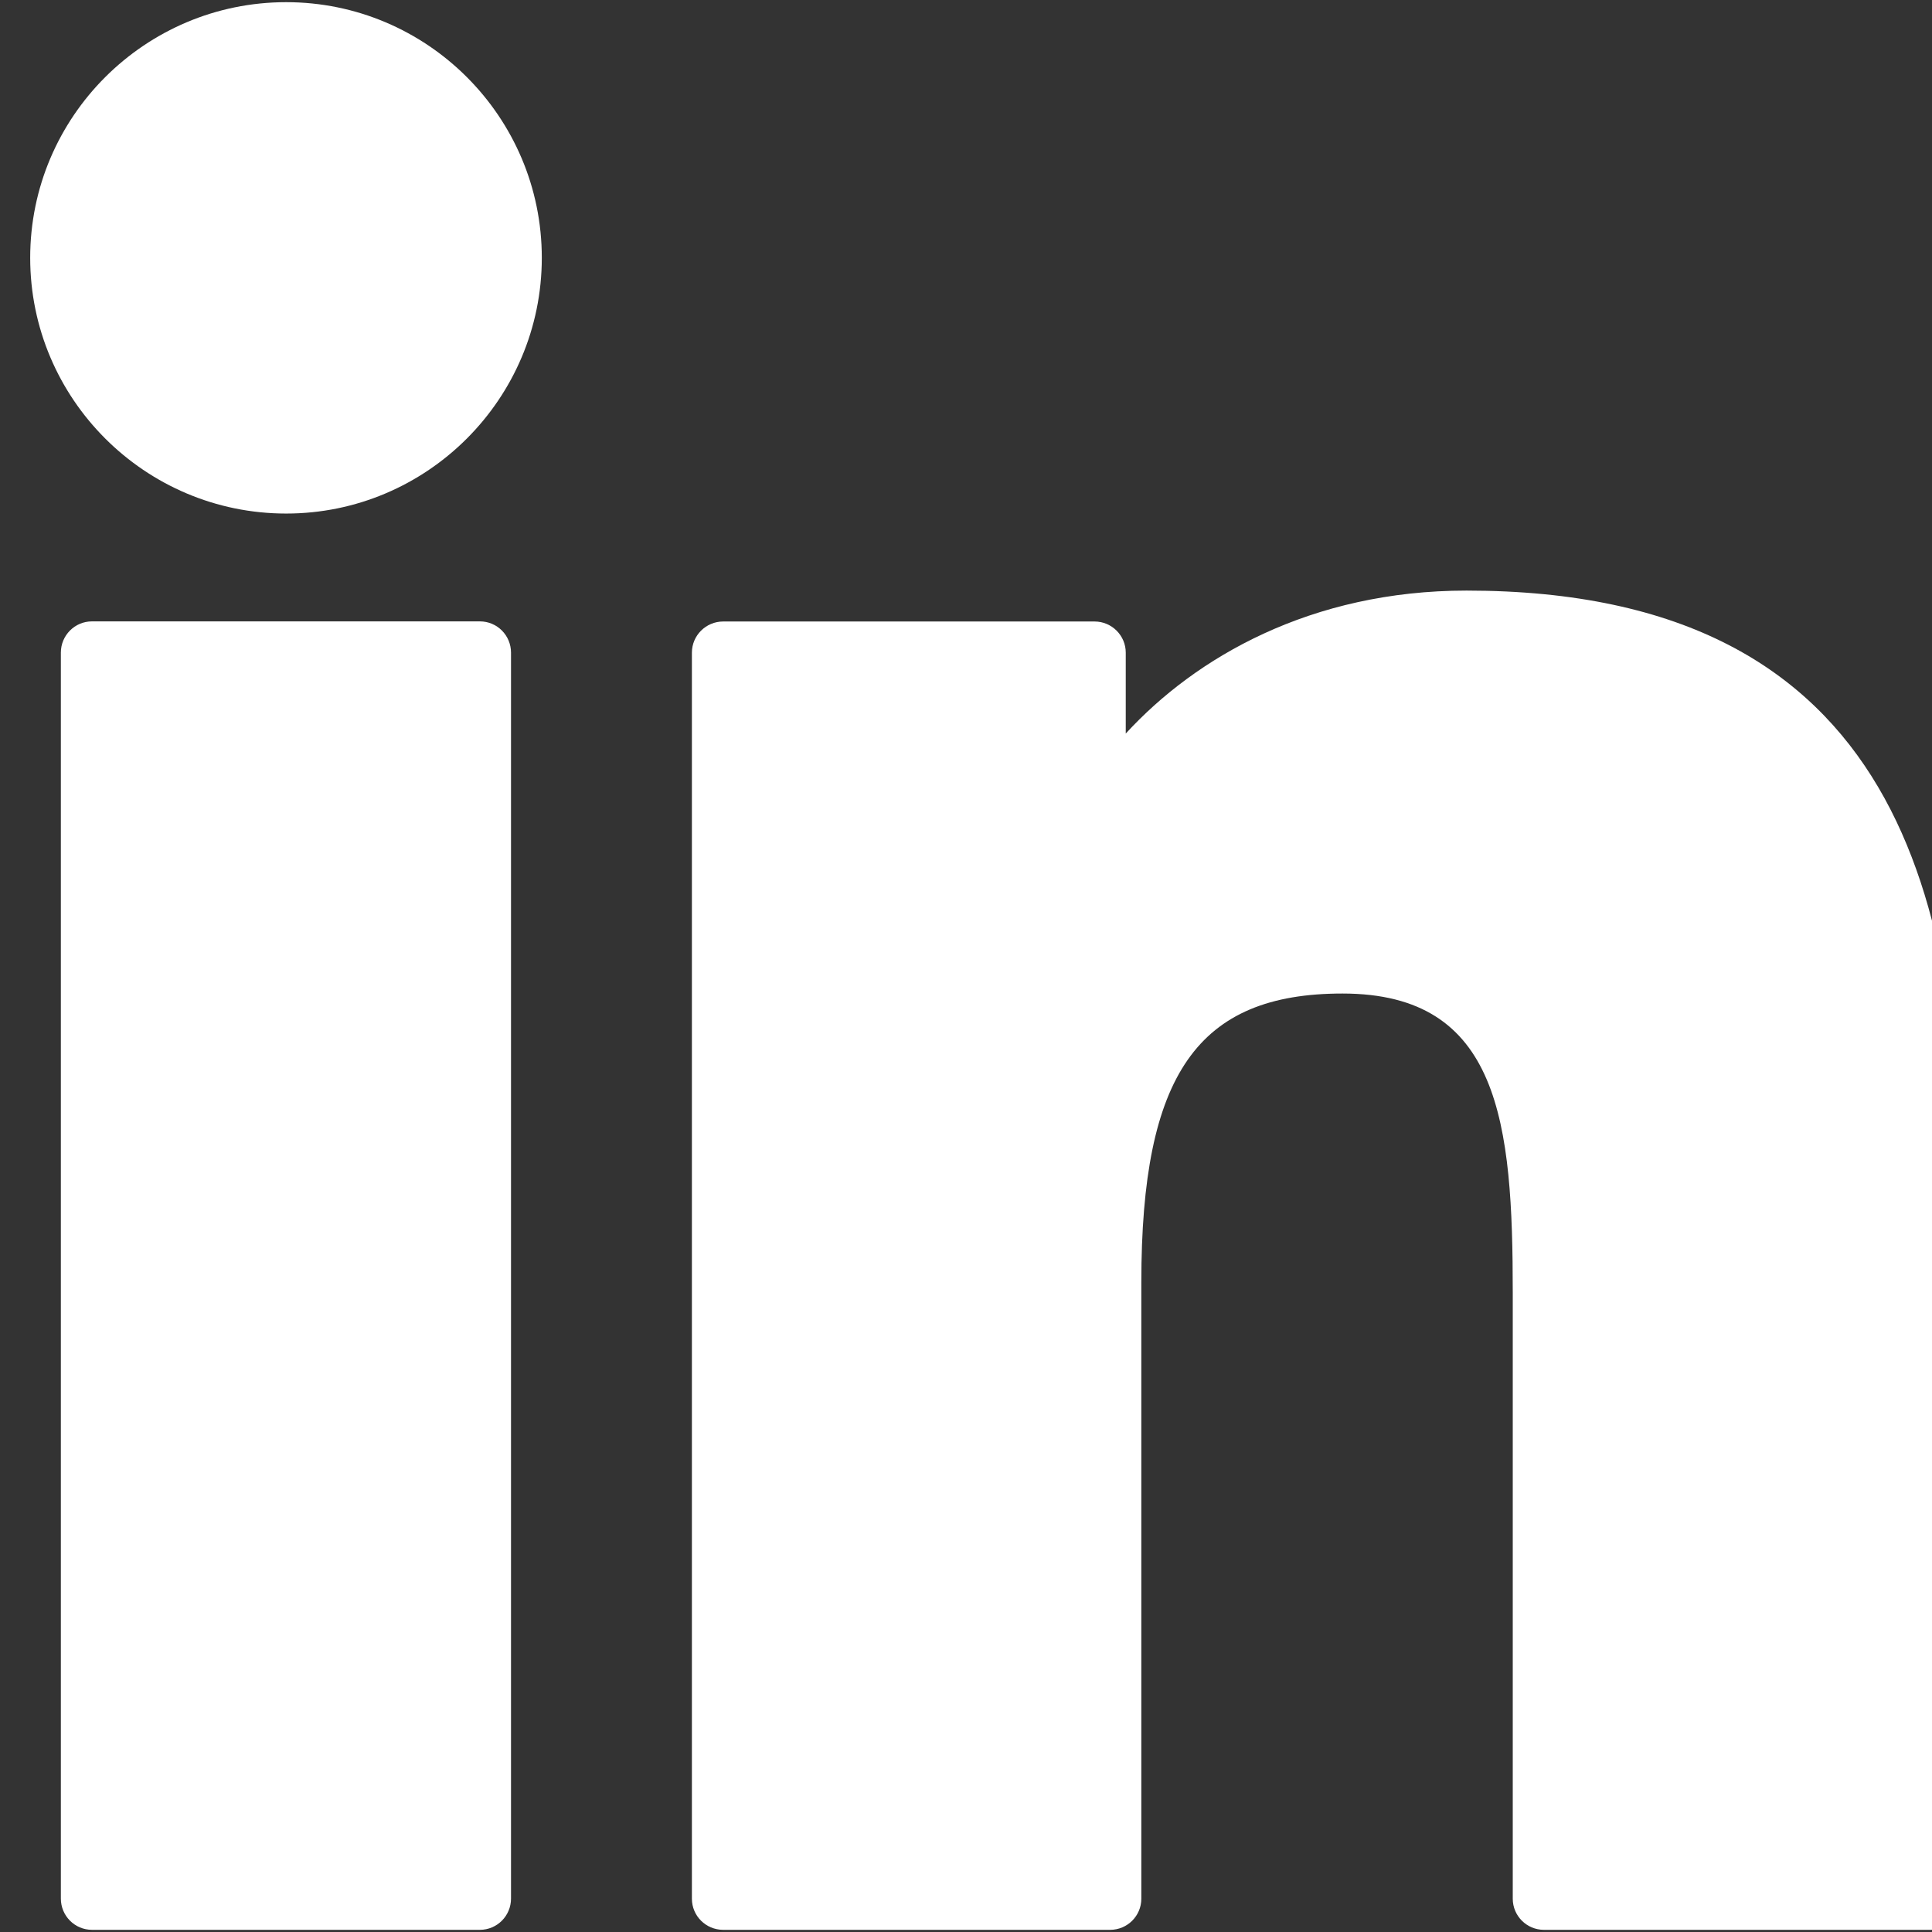
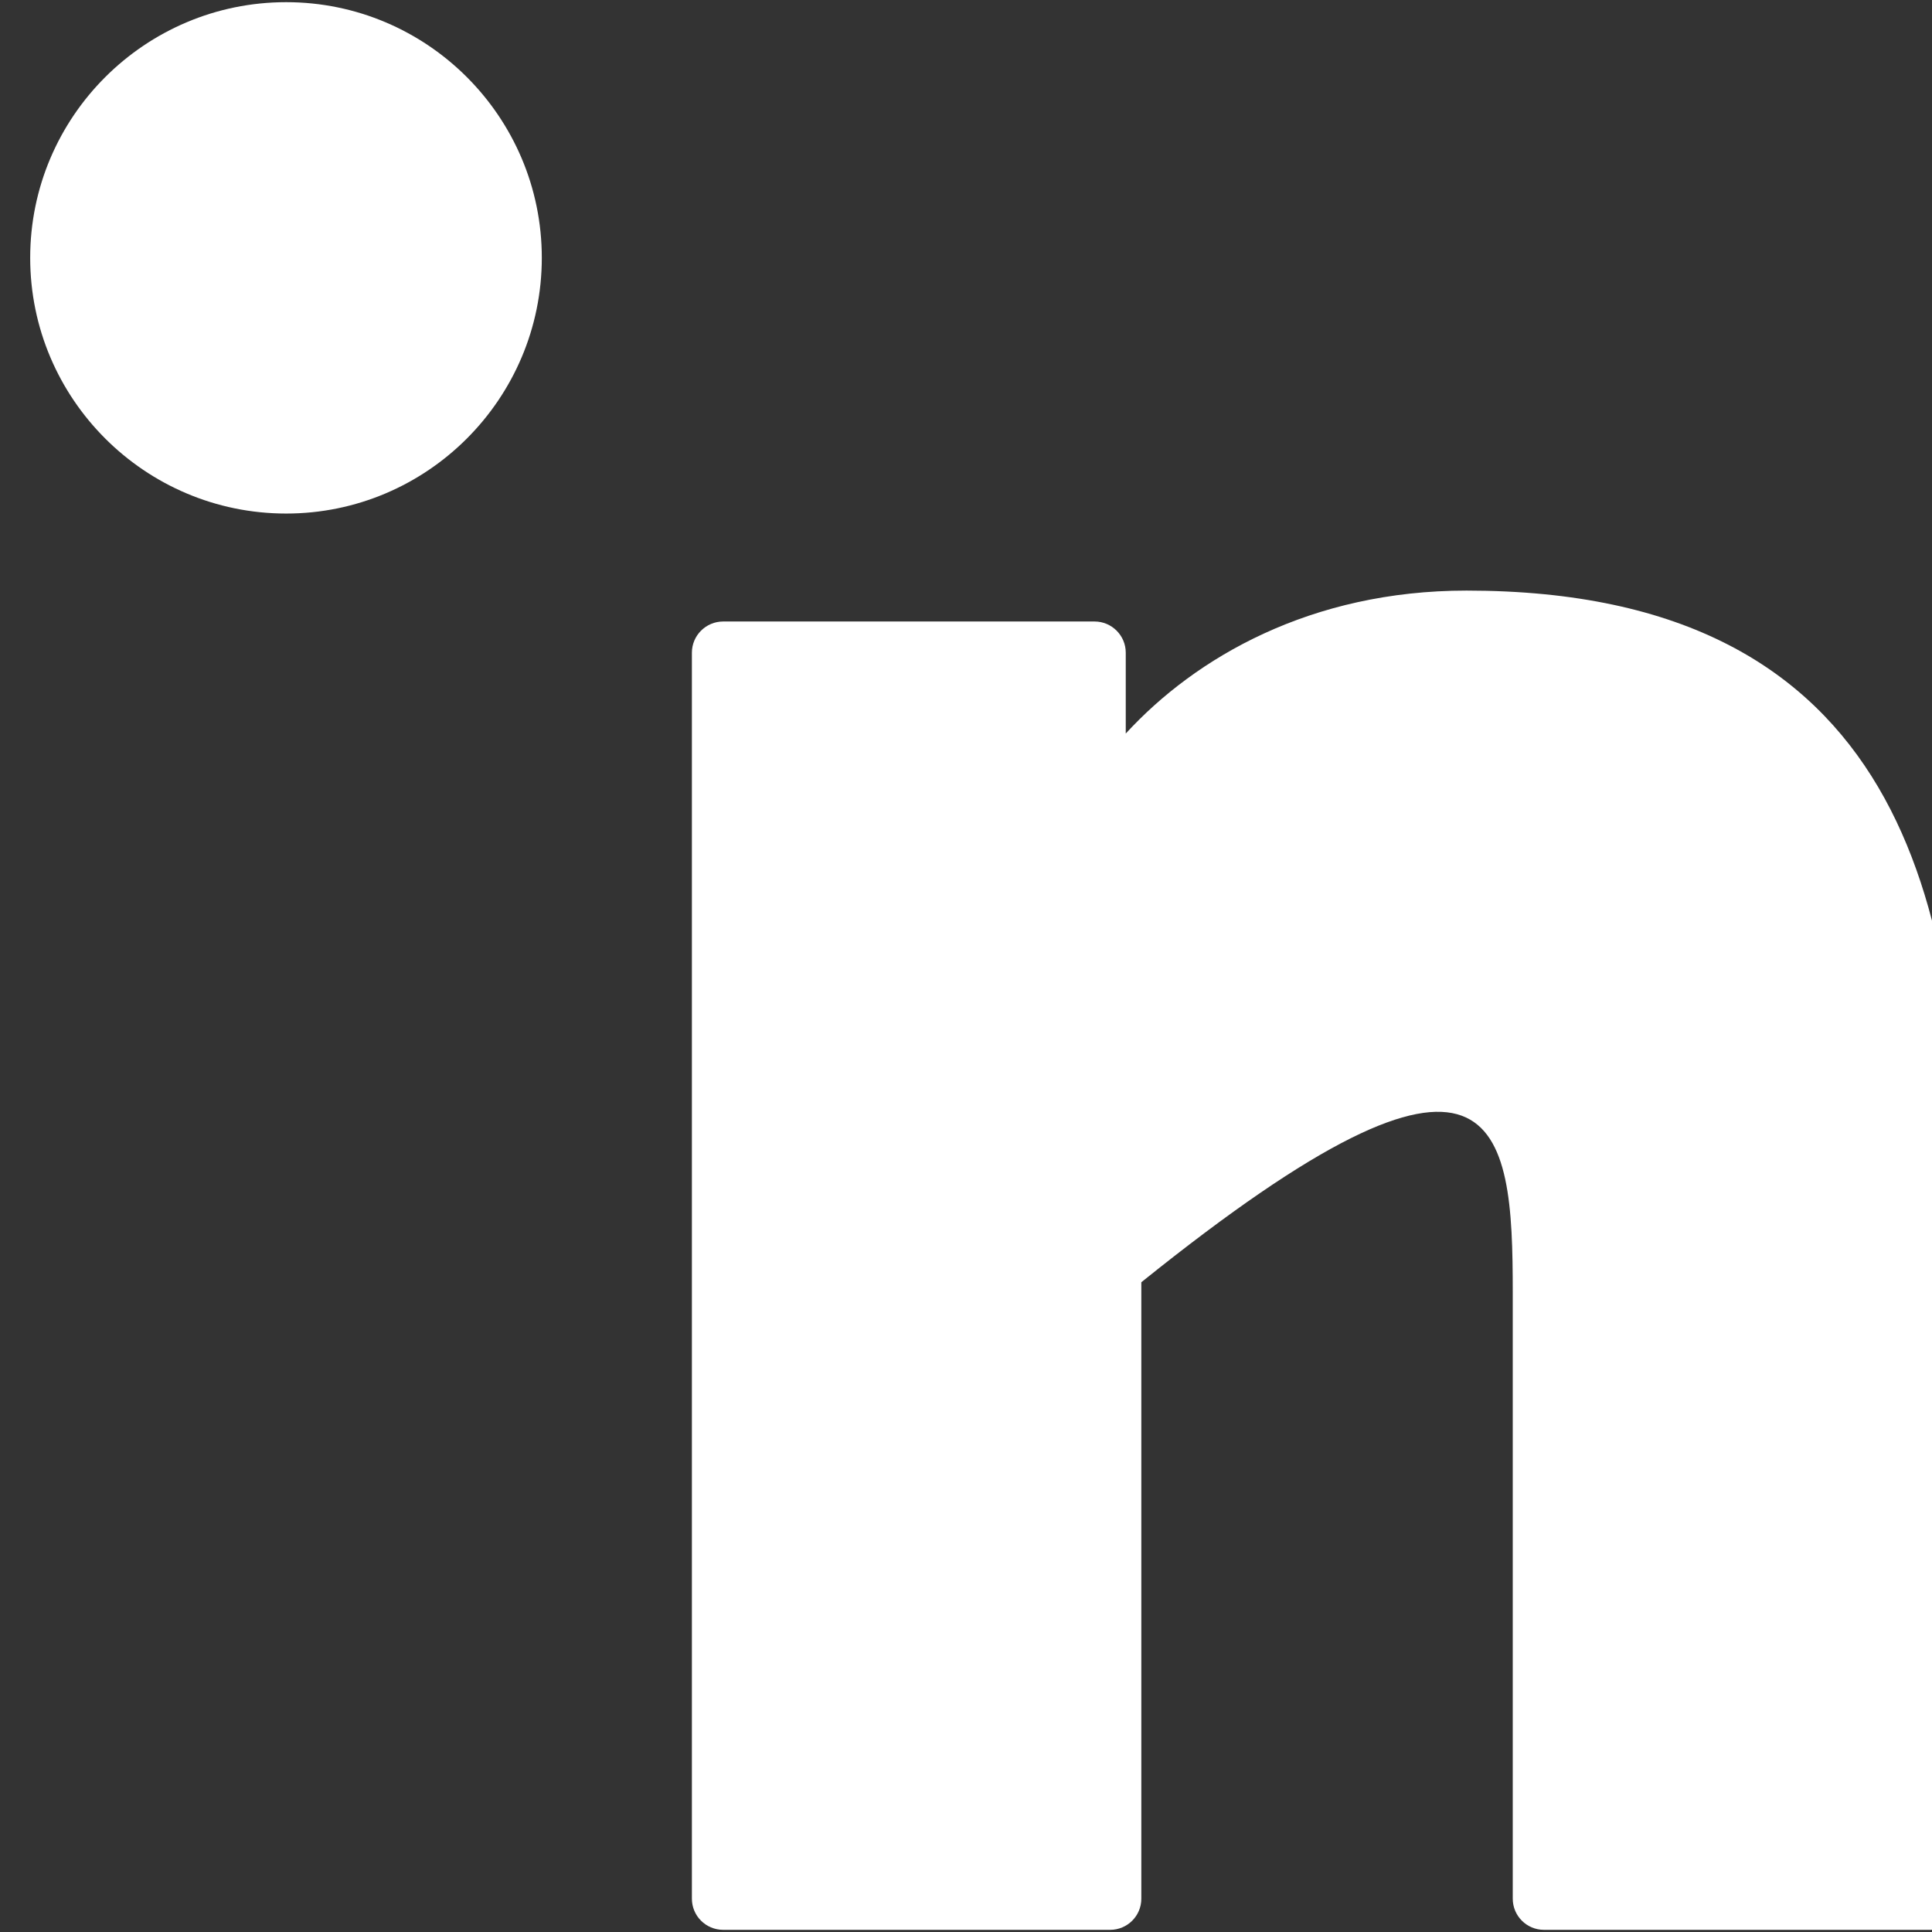
<svg xmlns="http://www.w3.org/2000/svg" width="16" height="16" viewBox="0 0 16 16" fill="none">
  <rect x="0" y="0" width="16" height="16" fill="#333333" stroke="none" />
  <g clip-path="url(#clip0_276_709)">
-     <path d="M3.974 5.146H0.762C0.619 5.146 0.504 5.262 0.504 5.405V15.723C0.504 15.866 0.619 15.982 0.762 15.982H3.974C4.117 15.982 4.232 15.866 4.232 15.723V5.405C4.232 5.262 4.117 5.146 3.974 5.146Z" fill="white" />
    <path d="M2.37 0.018C1.201 0.018 0.25 0.967 0.25 2.135C0.25 3.303 1.201 4.253 2.37 4.253C3.537 4.253 4.487 3.303 4.487 2.135C4.487 0.967 3.537 0.018 2.37 0.018Z" fill="white" />
-     <path d="M12.145 4.891C10.855 4.891 9.901 5.445 9.323 6.075V5.405C9.323 5.263 9.207 5.147 9.065 5.147H5.989C5.846 5.147 5.73 5.263 5.73 5.405V15.724C5.73 15.867 5.846 15.982 5.989 15.982H9.194C9.336 15.982 9.452 15.867 9.452 15.724V10.619C9.452 8.898 9.919 8.228 11.118 8.228C12.424 8.228 12.528 9.302 12.528 10.707V15.724C12.528 15.867 12.644 15.982 12.786 15.982H15.992C16.135 15.982 16.25 15.867 16.25 15.724V10.064C16.25 7.506 15.763 4.891 12.145 4.891Z" fill="white" />
+     <path d="M12.145 4.891C10.855 4.891 9.901 5.445 9.323 6.075V5.405C9.323 5.263 9.207 5.147 9.065 5.147H5.989C5.846 5.147 5.73 5.263 5.73 5.405V15.724C5.73 15.867 5.846 15.982 5.989 15.982H9.194C9.336 15.982 9.452 15.867 9.452 15.724V10.619C12.424 8.228 12.528 9.302 12.528 10.707V15.724C12.528 15.867 12.644 15.982 12.786 15.982H15.992C16.135 15.982 16.25 15.867 16.25 15.724V10.064C16.25 7.506 15.763 4.891 12.145 4.891Z" fill="white" />
  </g>
  <defs>
    <clipPath id="clip0_276_709">
      <rect width="16" height="16" fill="white" />
    </clipPath>
  </defs>
</svg>